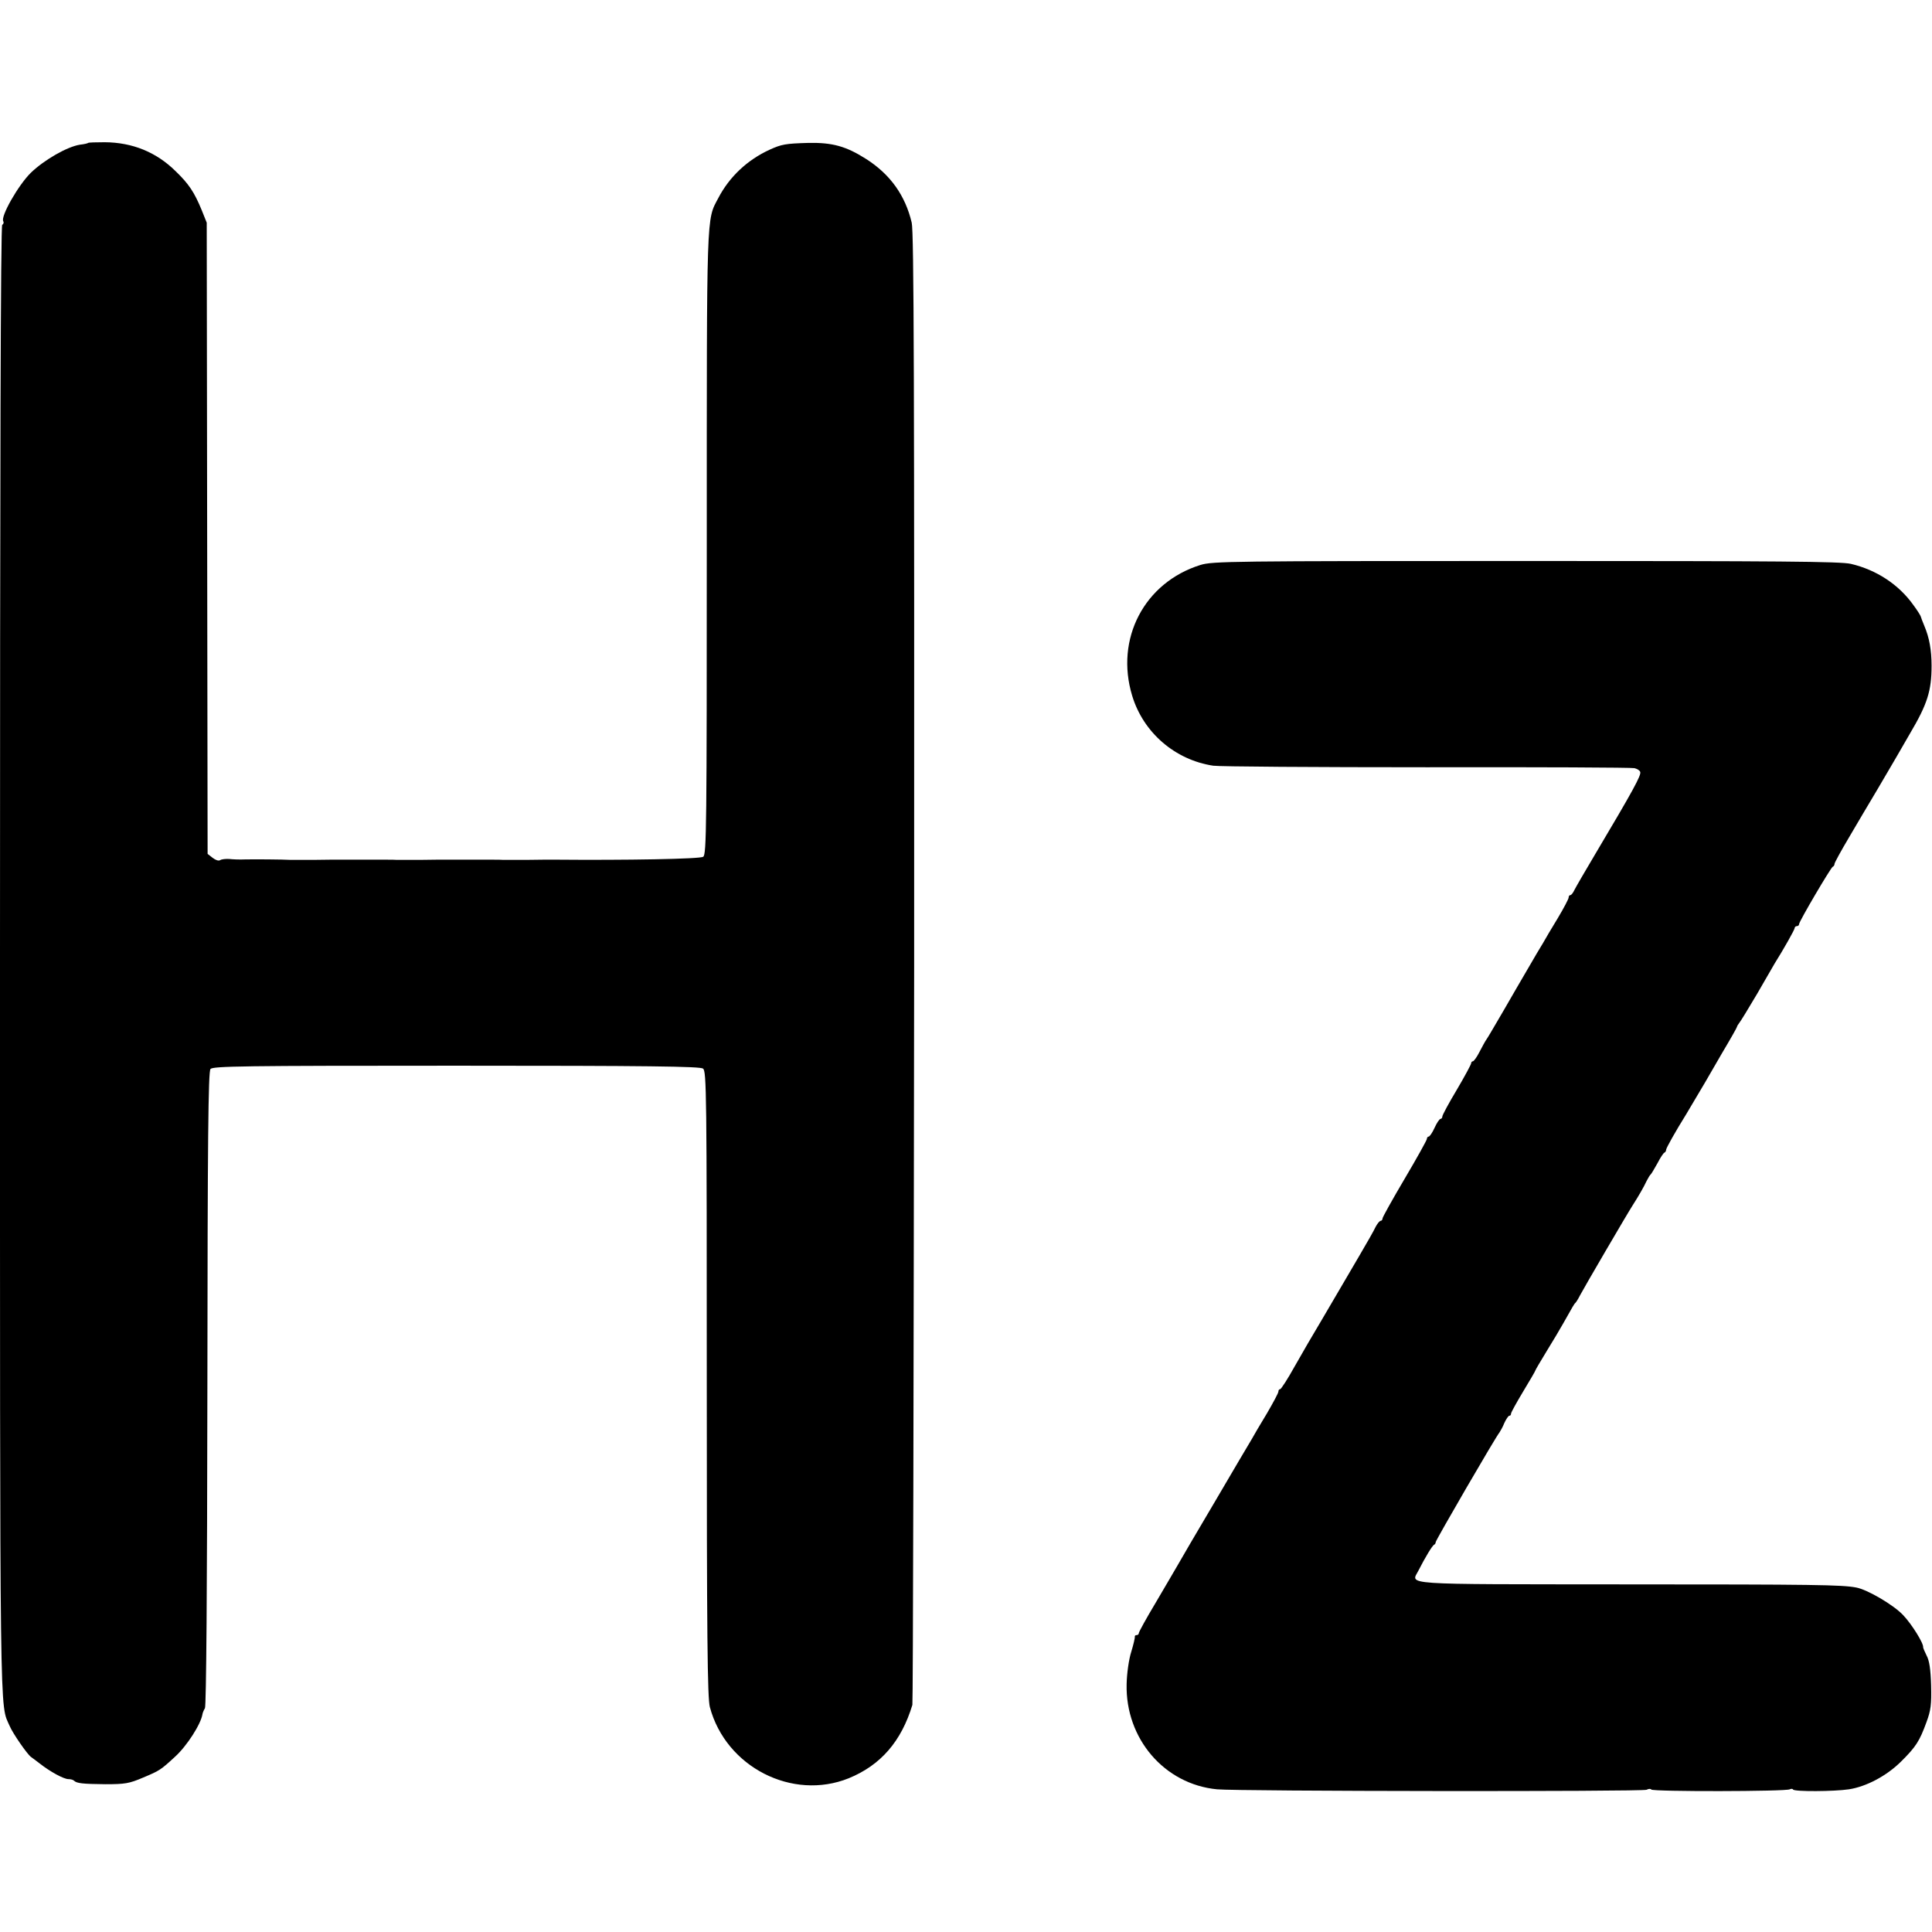
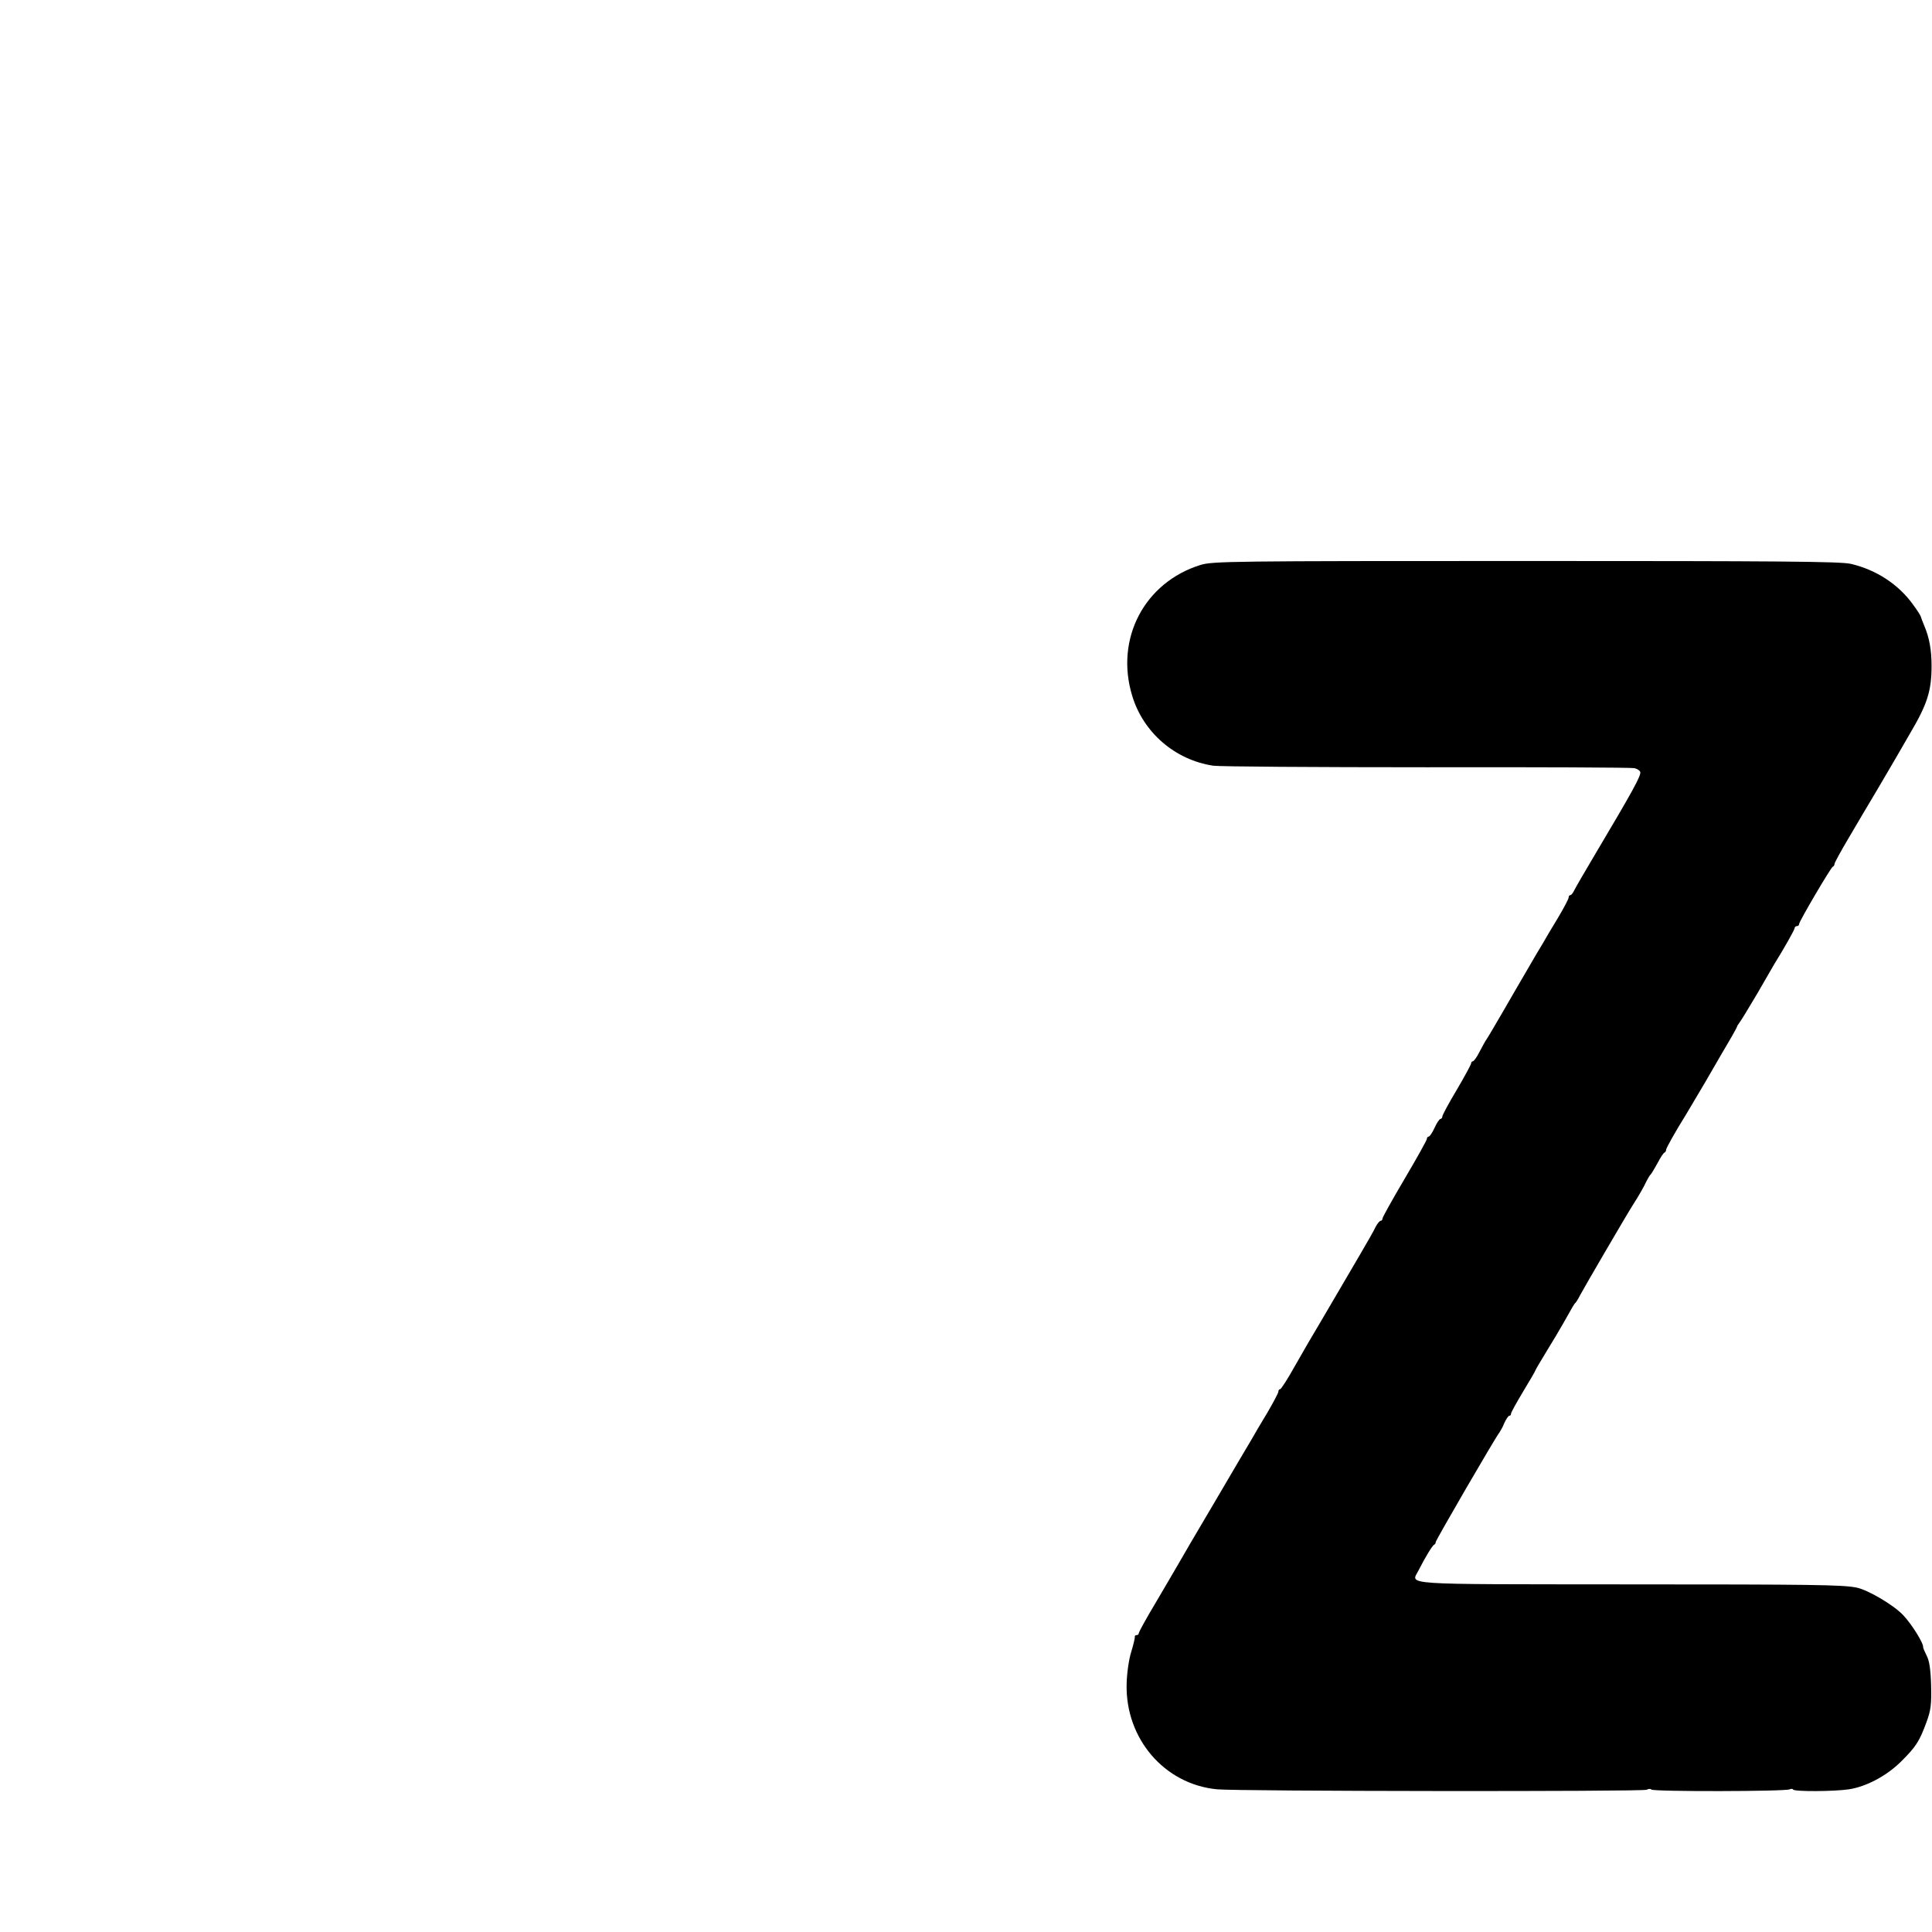
<svg xmlns="http://www.w3.org/2000/svg" version="1.0" width="872pt" height="872pt" viewBox="0 0 872 872" preserveAspectRatio="xMidYMid meet">
  <g transform="translate(0,872) scale(0.1,-0.1)" fill="#000000" stroke="none">
-     <path d="M398 8075 c-2 -2 -18 -6 -37 -8 -58 -9 -162 -69 -222 -127 -56 -55 -138 -198 -124 -219 3 -5 1 -12 -5 -16 -7 -4 -10 -1092 -10 -3328 0 -3526 -2 -3341 44 -3448 14 -33 79 -127 96 -139 4 -3 22 -16 40 -30 47 -37 108 -70 129 -70 10 0 21 -3 25 -7 12 -12 39 -15 141 -16 89 0 108 3 171 30 74 31 79 34 144 94 53 48 117 147 124 193 1 6 6 18 11 26 6 10 10 537 11 1442 1 1129 4 1431 14 1443 11 13 143 15 1109 15 862 0 1101 -3 1114 -13 16 -11 17 -110 17 -1422 0 -1141 3 -1420 14 -1460 72 -270 372 -424 627 -321 144 59 237 166 287 331 3 11 6 1508 8 3327 1 2658 -1 3319 -11 3363 -29 123 -97 218 -205 287 -91 58 -153 75 -261 73 -104 -3 -121 -6 -176 -31 -100 -46 -181 -122 -231 -218 -54 -102 -52 -43 -52 -1556 0 -1281 -1 -1406 -16 -1417 -14 -10 -344 -16 -679 -13 -11 0 -63 0 -115 -1 -52 0 -102 0 -110 0 -8 1 -67 1 -130 1 -63 0 -122 0 -130 0 -8 0 -58 0 -110 -1 -52 0 -102 0 -110 0 -8 1 -67 1 -130 1 -63 0 -122 0 -130 0 -8 0 -58 0 -110 -1 -52 0 -102 0 -110 0 -32 2 -167 3 -205 2 -22 -1 -53 0 -70 2 -16 1 -35 -1 -41 -5 -7 -5 -21 0 -34 10 l-23 18 -2 1425 -2 1424 -22 55 c-34 83 -59 120 -118 177 -88 87 -196 130 -320 131 -39 0 -73 -1 -75 -3z" />
    <path d="M5418 6170 c-253 -79 -386 -333 -308 -590 50 -166 193 -290 366 -316 27 -4 461 -7 964 -7 503 1 925 -1 937 -4 12 -3 24 -10 26 -17 6 -14 -33 -85 -203 -371 -46 -77 -88 -150 -94 -162 -6 -13 -14 -23 -18 -23 -5 0 -8 -5 -8 -11 0 -6 -22 -48 -49 -93 -27 -44 -57 -95 -67 -113 -11 -17 -40 -67 -65 -110 -25 -43 -76 -130 -112 -193 -37 -63 -71 -122 -77 -130 -6 -8 -20 -34 -32 -57 -12 -24 -26 -43 -30 -43 -4 0 -8 -4 -8 -9 0 -5 -29 -59 -65 -120 -36 -60 -65 -114 -65 -120 0 -6 -4 -11 -8 -11 -5 0 -17 -18 -27 -40 -10 -22 -22 -40 -27 -40 -4 0 -8 -5 -8 -11 0 -5 -45 -86 -100 -179 -55 -93 -100 -174 -100 -179 0 -6 -4 -11 -8 -11 -5 0 -15 -12 -23 -27 -7 -16 -41 -75 -75 -133 -34 -58 -71 -121 -82 -140 -11 -19 -49 -84 -85 -145 -36 -60 -92 -156 -124 -213 -31 -56 -61 -102 -65 -102 -5 0 -8 -5 -8 -11 0 -6 -23 -49 -51 -97 -29 -48 -60 -100 -69 -117 -10 -16 -84 -142 -165 -280 -81 -137 -158 -268 -170 -290 -13 -22 -57 -98 -99 -169 -42 -70 -76 -132 -76 -137 0 -5 -4 -9 -10 -9 -5 0 -9 -3 -8 -7 1 -5 -6 -35 -16 -68 -11 -34 -20 -98 -21 -146 -6 -246 170 -452 408 -475 91 -9 1919 -11 1939 -2 9 5 19 5 21 1 6 -10 609 -9 625 1 6 3 13 3 15 -1 6 -10 185 -9 252 1 78 12 169 60 234 124 69 68 85 94 116 179 20 54 23 80 21 166 -2 72 -8 112 -20 134 -9 18 -16 35 -16 38 3 17 -51 104 -90 145 -43 46 -162 116 -213 125 -65 12 -183 14 -1045 14 -1033 1 -963 -4 -929 64 29 57 62 112 70 115 4 2 7 7 7 12 0 8 272 477 288 495 4 6 15 25 22 43 8 17 18 32 22 32 5 0 8 4 8 10 0 5 25 50 55 100 30 50 55 92 55 95 0 2 23 41 51 87 28 45 61 101 74 124 45 80 50 89 56 94 3 3 12 17 20 33 15 29 211 365 238 407 27 42 51 84 63 110 7 14 15 27 19 30 3 3 16 25 30 50 13 25 27 47 32 48 4 2 7 8 7 13 0 7 42 82 90 159 13 22 72 121 86 145 6 11 41 71 77 133 37 62 67 115 67 118 0 3 5 10 10 17 6 7 42 66 81 132 38 66 73 127 78 135 42 67 91 154 91 161 0 5 5 9 10 9 6 0 10 4 10 9 0 12 143 255 152 259 5 2 8 8 8 13 0 5 29 58 64 117 34 59 93 157 129 218 36 62 75 127 85 145 11 19 39 68 63 109 78 132 97 192 97 305 0 71 -10 127 -33 181 -8 19 -15 38 -16 42 -1 4 -15 27 -33 51 -66 93 -167 159 -282 186 -46 11 -324 13 -1468 13 -1328 0 -1414 -1 -1468 -18z" />
  </g>
</svg>